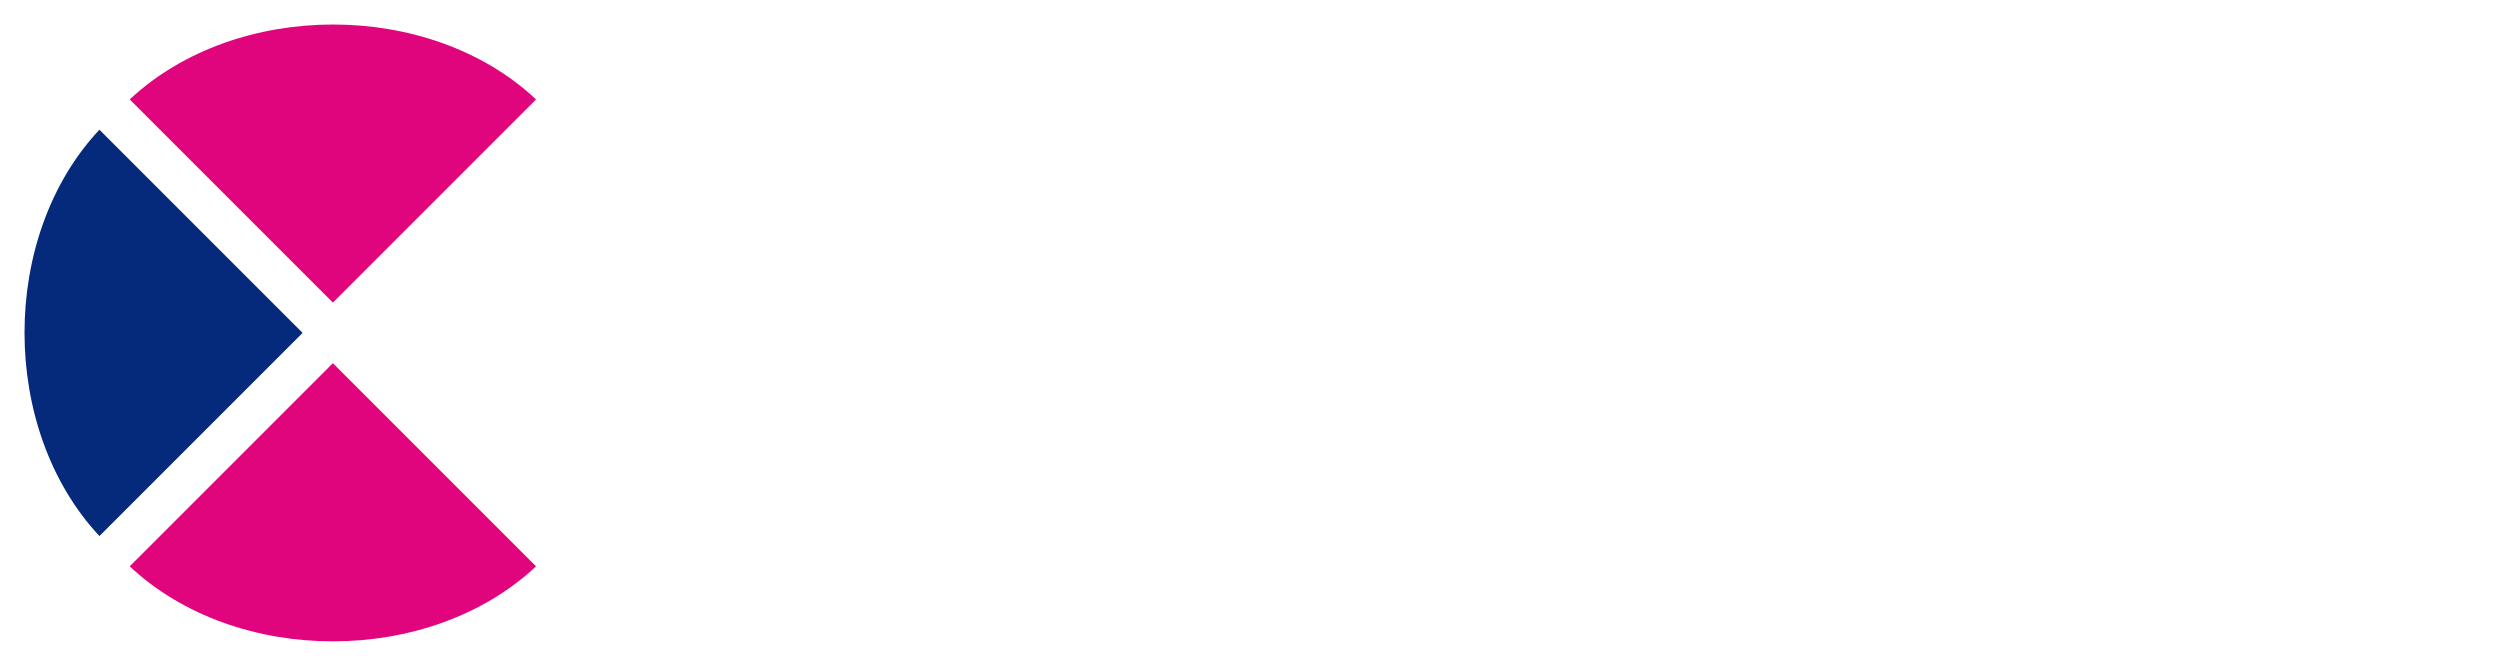
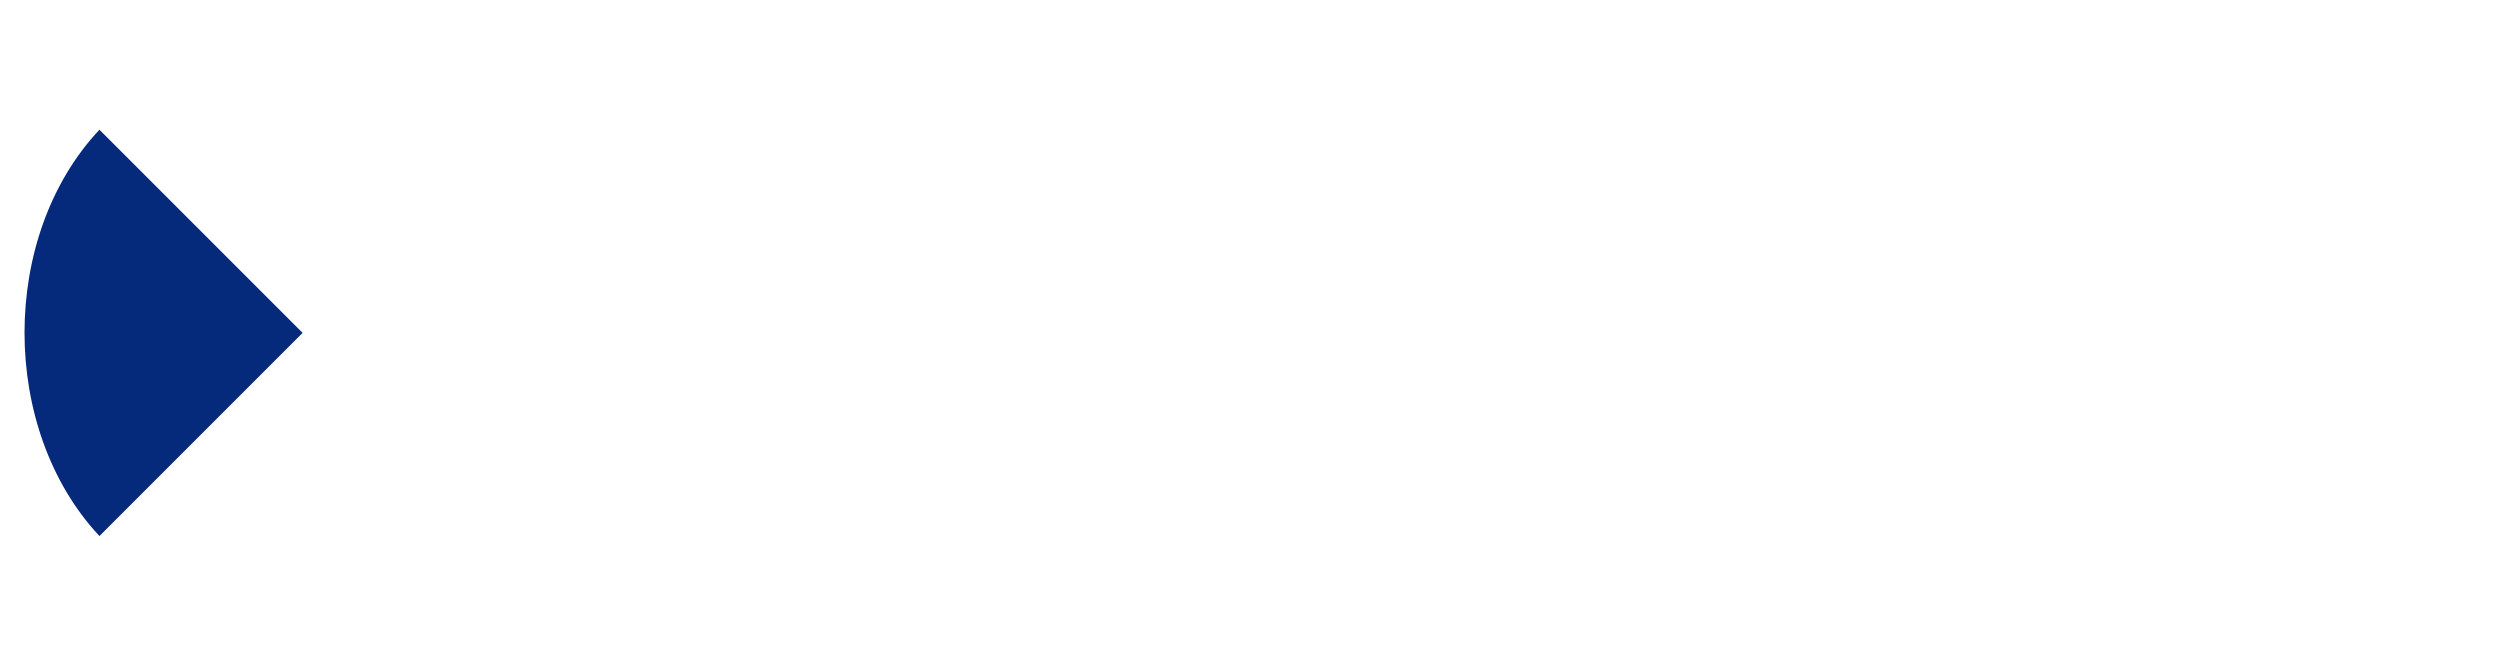
<svg xmlns="http://www.w3.org/2000/svg" version="1.0" x="0" y="0" width="2400" height="639.235" viewBox="64.95 97.02 210.1 55.96" preserveAspectRatio="xMidYMid meet" color-interpolation-filters="sRGB">
  <g>
    <defs>
      <linearGradient id="92" x1="0%" y1="0%" x2="100%" y2="0%">
        <stop offset="0%" stop-color="#fa71cd" />
        <stop offset="100%" stop-color="#9b59b6" />
      </linearGradient>
      <linearGradient id="93" x1="0%" y1="0%" x2="100%" y2="0%">
        <stop offset="0%" stop-color="#f9d423" />
        <stop offset="100%" stop-color="#f83600" />
      </linearGradient>
      <linearGradient id="94" x1="0%" y1="0%" x2="100%" y2="0%">
        <stop offset="0%" stop-color="#0064d2" />
        <stop offset="100%" stop-color="#1cb0f6" />
      </linearGradient>
      <linearGradient id="95" x1="0%" y1="0%" x2="100%" y2="0%">
        <stop offset="0%" stop-color="#f00978" />
        <stop offset="100%" stop-color="#3f51b1" />
      </linearGradient>
      <linearGradient id="96" x1="0%" y1="0%" x2="100%" y2="0%">
        <stop offset="0%" stop-color="#7873f5" />
        <stop offset="100%" stop-color="#ec77ab" />
      </linearGradient>
      <linearGradient id="97" x1="0%" y1="0%" x2="100%" y2="0%">
        <stop offset="0%" stop-color="#f9d423" />
        <stop offset="100%" stop-color="#e14fad" />
      </linearGradient>
      <linearGradient id="98" x1="0%" y1="0%" x2="100%" y2="0%">
        <stop offset="0%" stop-color="#009efd" />
        <stop offset="100%" stop-color="#2af598" />
      </linearGradient>
      <linearGradient id="99" x1="0%" y1="0%" x2="100%" y2="0%">
        <stop offset="0%" stop-color="#ffcc00" />
        <stop offset="100%" stop-color="#00b140" />
      </linearGradient>
      <linearGradient id="100" x1="0%" y1="0%" x2="100%" y2="0%">
        <stop offset="0%" stop-color="#d51007" />
        <stop offset="100%" stop-color="#ff8177" />
      </linearGradient>
      <linearGradient id="102" x1="0%" y1="0%" x2="100%" y2="0%">
        <stop offset="0%" stop-color="#a2b6df" />
        <stop offset="100%" stop-color="#0c3483" />
      </linearGradient>
      <linearGradient id="103" x1="0%" y1="0%" x2="100%" y2="0%">
        <stop offset="0%" stop-color="#7ac5d8" />
        <stop offset="100%" stop-color="#eea2a2" />
      </linearGradient>
      <linearGradient id="104" x1="0%" y1="0%" x2="100%" y2="0%">
        <stop offset="0%" stop-color="#00ecbc" />
        <stop offset="100%" stop-color="#007adf" />
      </linearGradient>
      <linearGradient id="105" x1="0%" y1="0%" x2="100%" y2="0%">
        <stop offset="0%" stop-color="#b88746" />
        <stop offset="100%" stop-color="#fdf5a6" />
      </linearGradient>
    </defs>
    <g fill="#fff" class="iconlinesvg-g iconlinesvg" transform="translate(67.01,99.08)">
      <g class="tp-name">
        <g transform="translate(0, 0)">
          <g>
            <g class="imagesvg">
              <g>
-                 <rect fill="#fff" fill-opacity="0" stroke-width="2" x="0" y="0" width="42.989" height="51.84" class="image-rect" />
                <svg filter="url(#colors6250861298)" x="0" y="0" width="42.989" height="51.84" filtersec="colorsf1358267318" class="image-svg-svg primary" style="overflow: visible;">
                  <svg viewBox="0.017 0.017 82.913 99.984">
-                     <path d="M50 45.09l32.93-32.93C65.66-4.06 34.34-4 17.07 12.16zM50 54.91L17.07 87.84c17.27 16.22 48.59 16.21 65.86 0z" fill="#E0057D" />
                    <path d="M45.09 50L12.16 17.07C-4.06 34.34-4 65.66 12.16 82.93z" fill="#05297B" />
                  </svg>
                </svg>
                <defs>
                  <filter id="colors6250861298">
                    <feColorMatrix type="matrix" values="0 0 0 0 0.996  0 0 0 0 0.996  0 0 0 0 0.996  0 0 0 1 0" class="icon-feColorMatrix " />
                  </filter>
                  <filter id="colorsf1358267318">
                    <feColorMatrix type="matrix" values="0 0 0 0 0.996  0 0 0 0 0.996  0 0 0 0 0.996  0 0 0 1 0" class="icon-fecolormatrix" />
                  </filter>
                  <filter id="colorsb15861781">
                    <feColorMatrix type="matrix" values="0 0 0 0 0  0 0 0 0 0  0 0 0 0 0  0 0 0 1 0" class="icon-fecolormatrix" />
                  </filter>
                </defs>
              </g>
            </g>
          </g>
        </g>
        <g transform="translate(47, 3.66)">
          <g fill="#fff" transform="scale(1)">
            <path d="M4.20 0L11.88 0L11.88-18.54C11.88-23.76 14.52-26.52 18.72-26.52C22.44-26.52 24.18-23.94 24.18-18.72L24.18 0L31.86 0L31.86-20.58C31.86-27.72 28.08-32.76 21-32.76C17.04-32.76 13.62-31.14 11.88-27.78L11.88-42.60L4.20-42.60Z" transform="translate(-4.2, 43.56)" />
          </g>
        </g>
        <g transform="translate(79, 3.66)">
          <g fill="#fff" transform="scale(1)">
            <path d="M13.50 0.72C18.72 0.72 22.80-1.50 24.42-4.92C25.02-1.02 27.60 0.24 31.08 0.24C32.16 0.24 33.36 0.12 33.90 0L33.90-5.58L32.88-5.58C31.68-5.58 31.08-6.06 31.08-7.80L31.08-19.44C31.08-27.96 26.34-32.76 17.22-32.76C9.30-32.76 4.14-28.92 2.88-22.20L10.68-21.84C11.40-25.08 13.50-26.82 17.22-26.82C21.30-26.82 23.40-24.48 23.40-19.98L12.78-17.88C5.76-16.50 2.34-13.56 2.34-8.04C2.34-2.46 6.78 0.72 13.50 0.72ZM15.06-4.86C12-4.86 10.32-6.24 10.32-8.76C10.32-10.98 11.70-12.42 15.12-13.08L23.40-14.76L23.40-12.96C23.40-8.10 20.16-4.86 15.06-4.86Z" transform="translate(-2.34, 43.56)" />
          </g>
        </g>
        <g transform="translate(115, 3.66)">
          <g fill="#fff" transform="scale(1)">
-             <path d="M17.04 0L23.88 0L23.88-5.94L19.38-5.94C16.68-5.94 15.42-6.90 15.42-9.90L15.42-26.10L23.88-26.10L23.88-32.04L15.42-32.04L15.42-39.54L7.74-39.54L7.74-32.04L2.70-32.04L2.70-26.10L7.74-26.10L7.74-9.18C7.74-2.82 10.68 0 17.04 0Z" transform="translate(-2.7, 43.56)" />
-           </g>
+             </g>
        </g>
        <g transform="translate(141, 3.66)">
          <g fill="#fff" transform="scale(1)">
-             <path d="M4.80 0L32.82 0L32.82-6.78L12.60-6.78L12.60-42.60L4.80-42.60Z" transform="translate(-4.8, 43.56)" />
-           </g>
+             </g>
        </g>
        <g transform="translate(174, 3.66)">
          <g fill="#fff" transform="scale(1)">
-             <path d="M18.84 0.96C28.26 0.96 34.74-4.56 34.74-14.04C34.74-22.56 29.04-28.20 20.46-28.20C15.84-28.20 12.42-26.28 10.50-23.70C11.28-32.58 14.76-36.84 20.34-36.84C24.36-36.84 26.16-35.10 27.12-32.16L34.56-32.76C32.94-39.36 28.38-43.56 20.40-43.56C7.92-43.56 2.76-32.70 2.76-18.48C2.76-6.18 8.34 0.96 18.84 0.96ZM18.84-5.58C13.92-5.58 10.74-9.06 10.74-14.04C10.74-18.96 14.28-22.20 19.20-22.20C23.76-22.20 26.94-18.96 26.94-14.04C26.94-8.76 23.58-5.58 18.84-5.58Z" transform="translate(-2.76, 43.56)" />
-           </g>
+             </g>
        </g>
      </g>
    </g>
    <defs v-gra="od" />
  </g>
</svg>